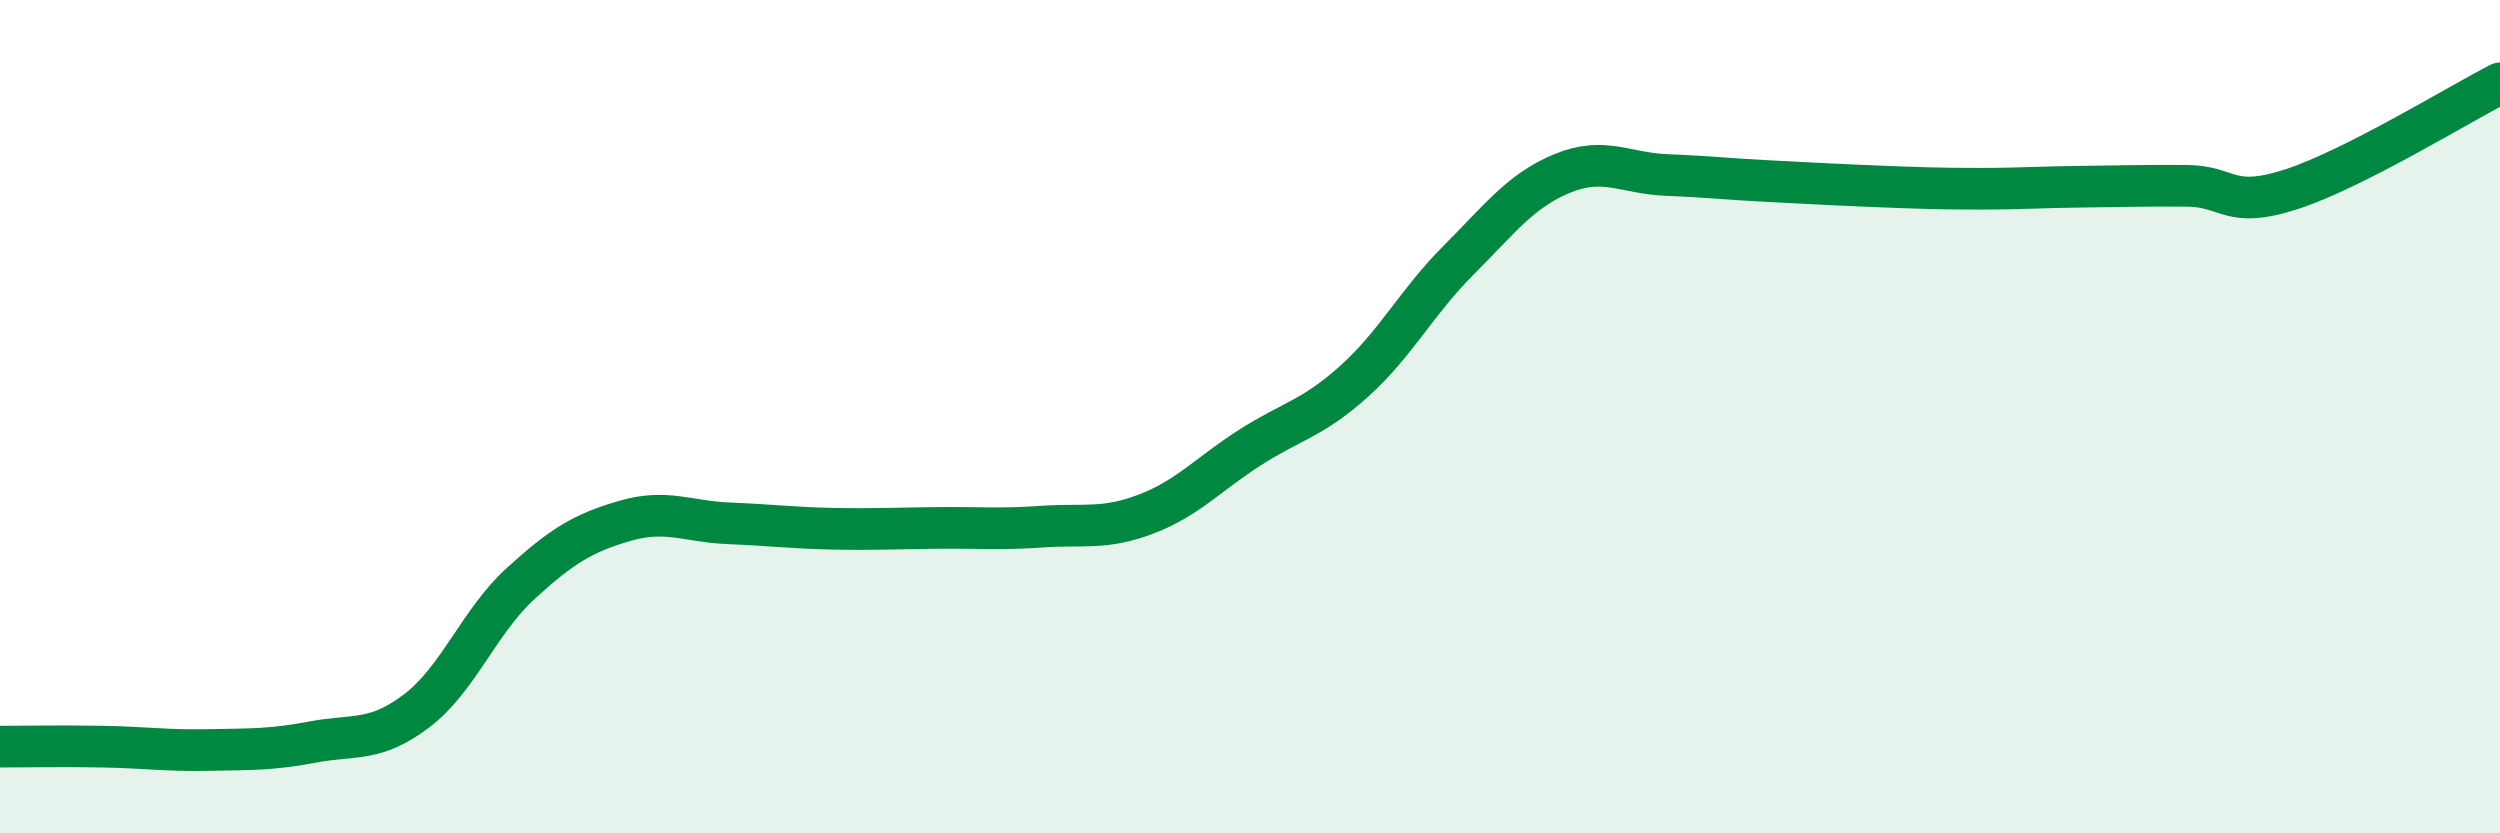
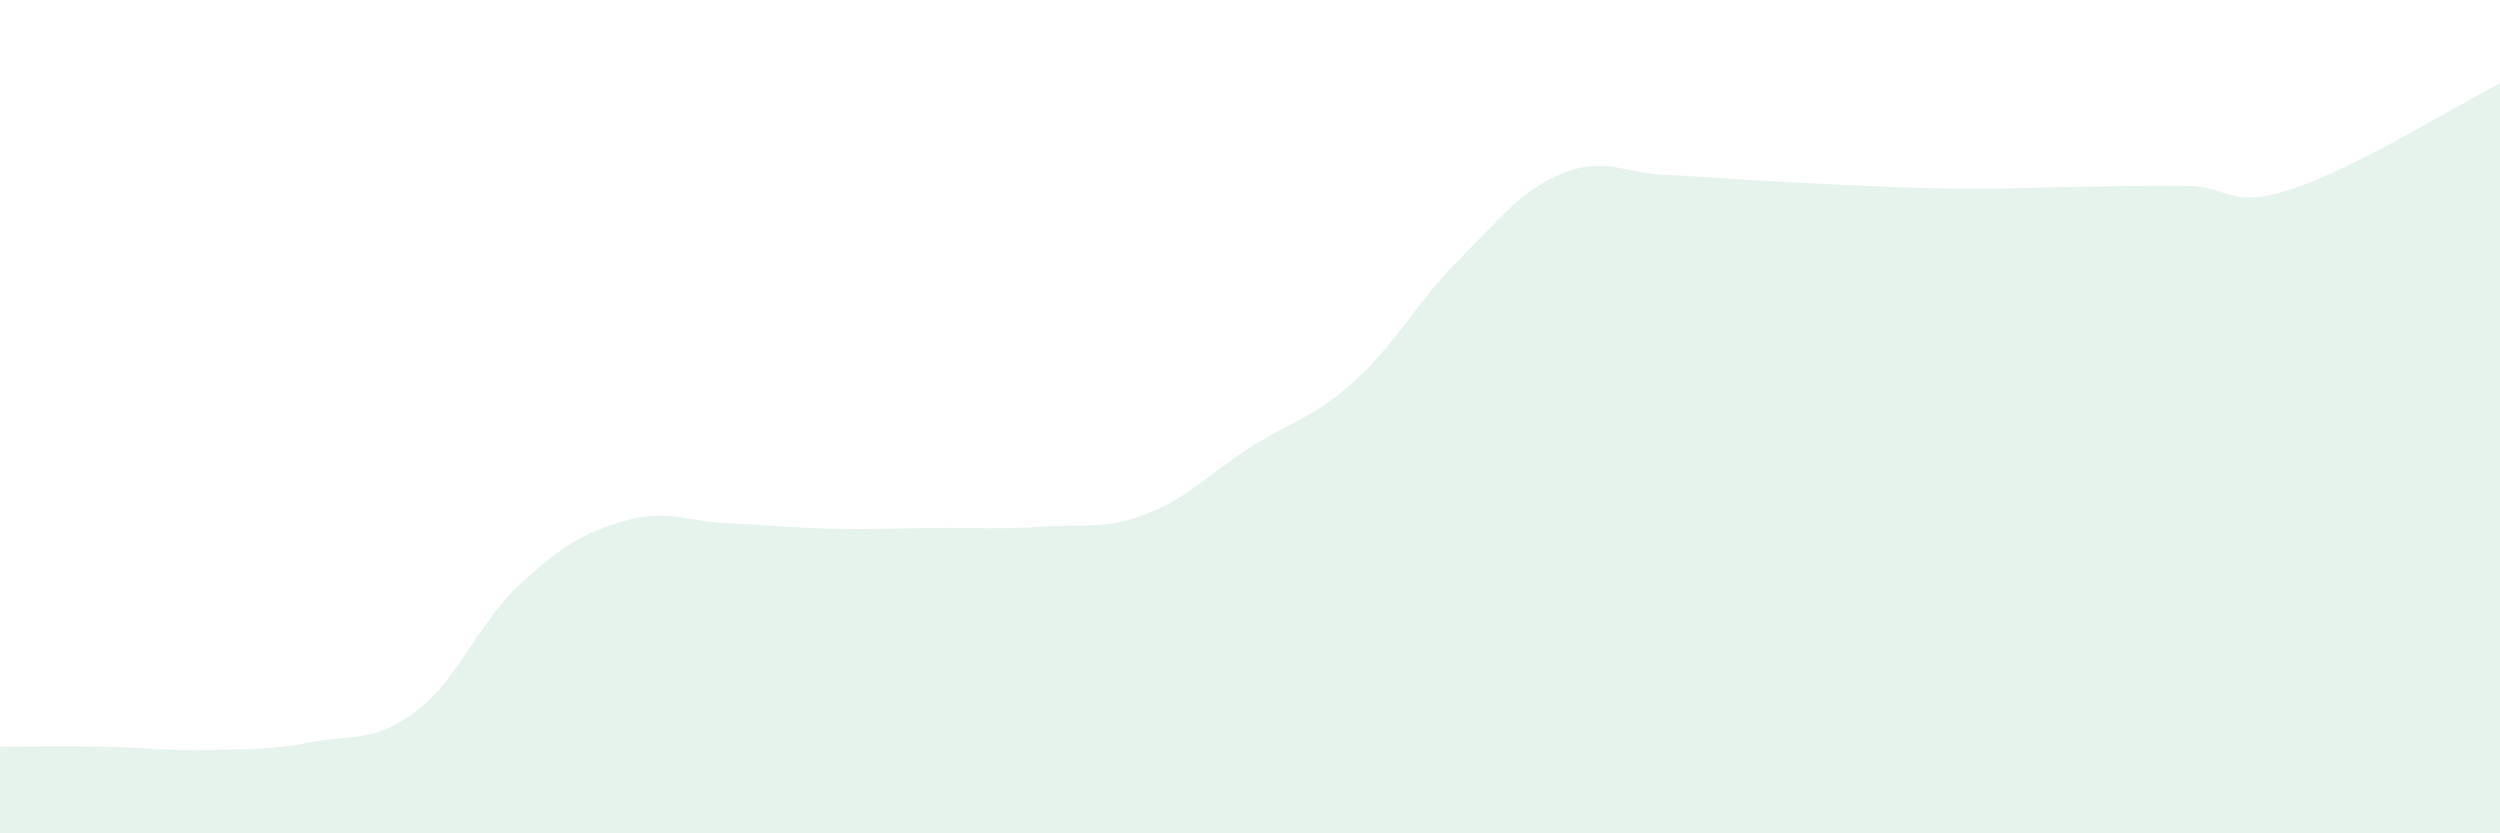
<svg xmlns="http://www.w3.org/2000/svg" width="60" height="20" viewBox="0 0 60 20">
  <path d="M 0,17.92 C 0.5,17.92 1.5,17.9 2.5,17.92 C 3.5,17.94 4,18.02 5,18 C 6,17.98 6.5,18 7.5,17.81 C 8.5,17.62 9,17.82 10,17.06 C 11,16.3 11.5,14.91 12.5,14 C 13.5,13.09 14,12.79 15,12.5 C 16,12.21 16.5,12.52 17.5,12.56 C 18.5,12.6 19,12.67 20,12.69 C 21,12.71 21.5,12.68 22.5,12.67 C 23.5,12.66 24,12.71 25,12.64 C 26,12.57 26.5,12.72 27.5,12.34 C 28.5,11.96 29,11.38 30,10.74 C 31,10.1 31.5,10.05 32.5,9.15 C 33.5,8.25 34,7.25 35,6.25 C 36,5.25 36.5,4.57 37.5,4.16 C 38.5,3.75 39,4.16 40,4.2 C 41,4.24 41.5,4.3 42.5,4.35 C 43.5,4.4 44,4.43 45,4.47 C 46,4.51 46.5,4.53 47.5,4.53 C 48.5,4.53 49,4.49 50,4.48 C 51,4.47 51.5,4.45 52.5,4.46 C 53.5,4.47 53.5,5.03 55,4.54 C 56.5,4.05 59,2.51 60,2L60 20L0 20Z" fill="#008740" opacity="0.1" stroke-linecap="round" stroke-linejoin="round" />
-   <path d="M 0,17.92 C 0.5,17.92 1.5,17.9 2.5,17.92 C 3.5,17.94 4,18.02 5,18 C 6,17.98 6.5,18 7.5,17.81 C 8.5,17.62 9,17.82 10,17.06 C 11,16.3 11.5,14.91 12.5,14 C 13.5,13.09 14,12.79 15,12.5 C 16,12.21 16.5,12.52 17.5,12.56 C 18.5,12.6 19,12.67 20,12.69 C 21,12.71 21.5,12.68 22.5,12.67 C 23.5,12.66 24,12.71 25,12.64 C 26,12.57 26.5,12.72 27.5,12.34 C 28.5,11.96 29,11.38 30,10.74 C 31,10.1 31.5,10.05 32.5,9.15 C 33.5,8.25 34,7.25 35,6.25 C 36,5.25 36.5,4.57 37.5,4.16 C 38.5,3.75 39,4.16 40,4.2 C 41,4.24 41.5,4.3 42.5,4.35 C 43.5,4.4 44,4.43 45,4.47 C 46,4.51 46.5,4.53 47.5,4.53 C 48.5,4.53 49,4.49 50,4.48 C 51,4.47 51.5,4.45 52.5,4.46 C 53.5,4.47 53.5,5.03 55,4.54 C 56.5,4.05 59,2.51 60,2" stroke="#008740" stroke-width="1" fill="none" stroke-linecap="round" stroke-linejoin="round" />
</svg>